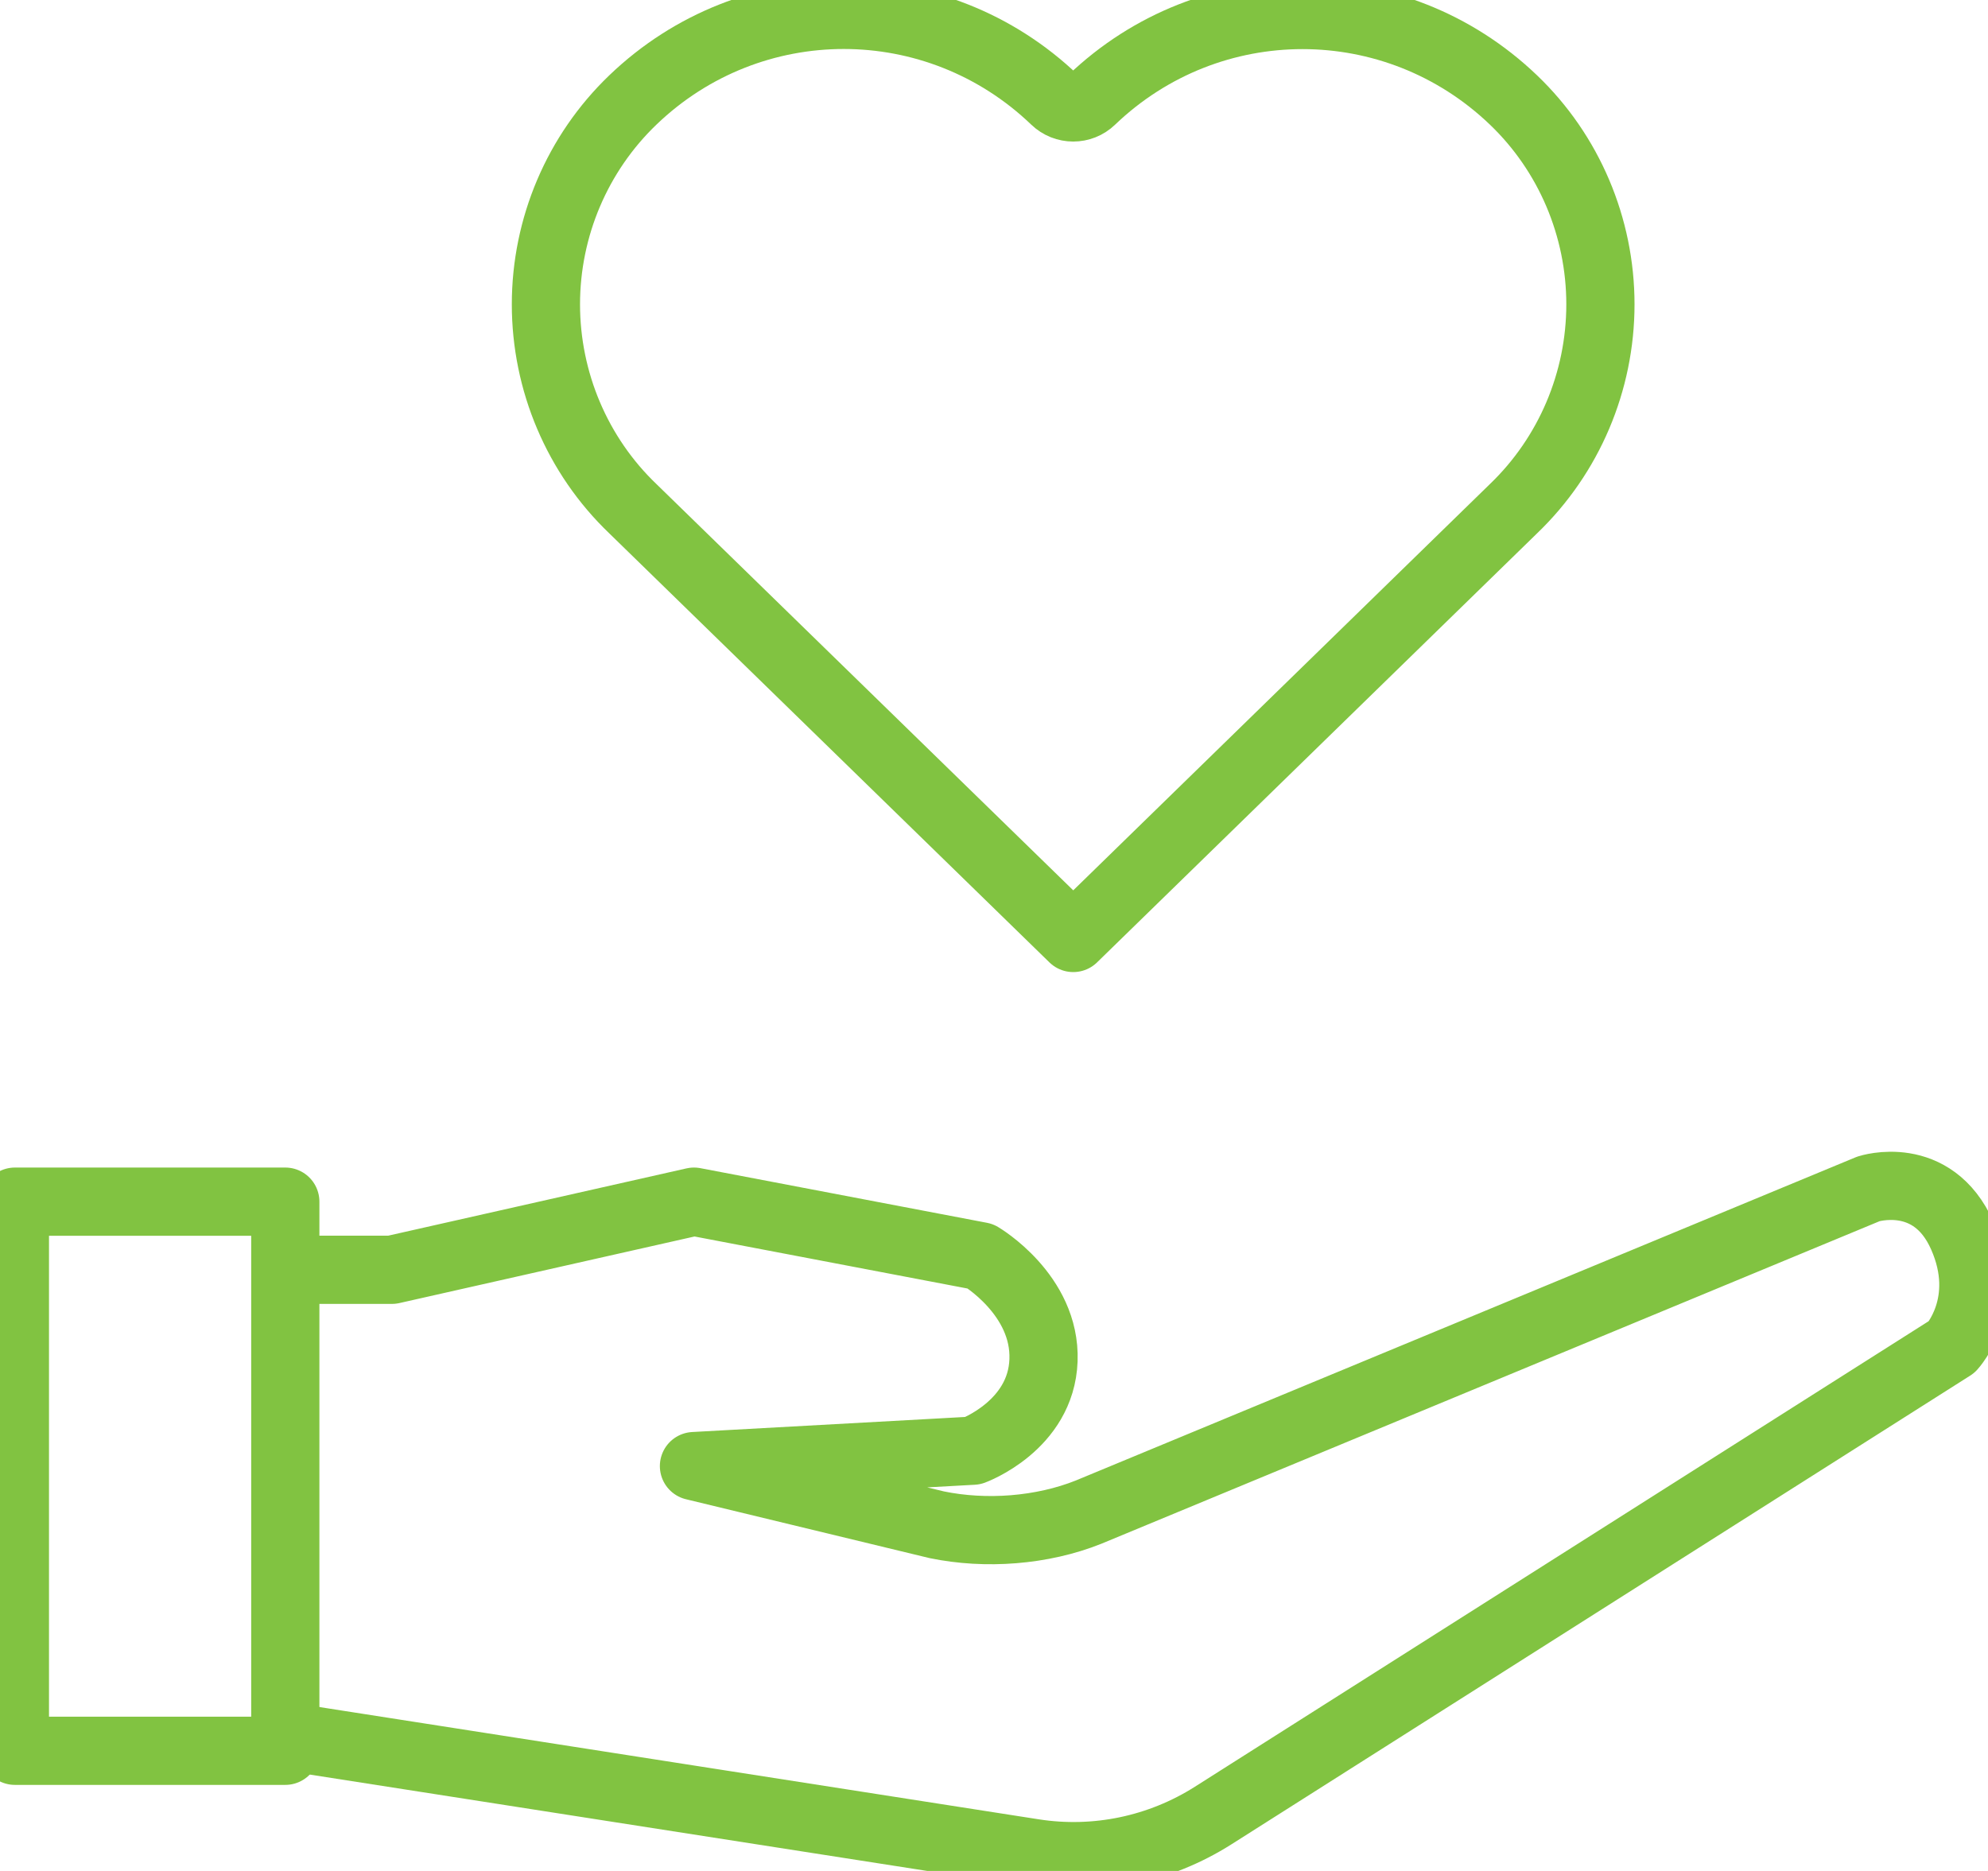
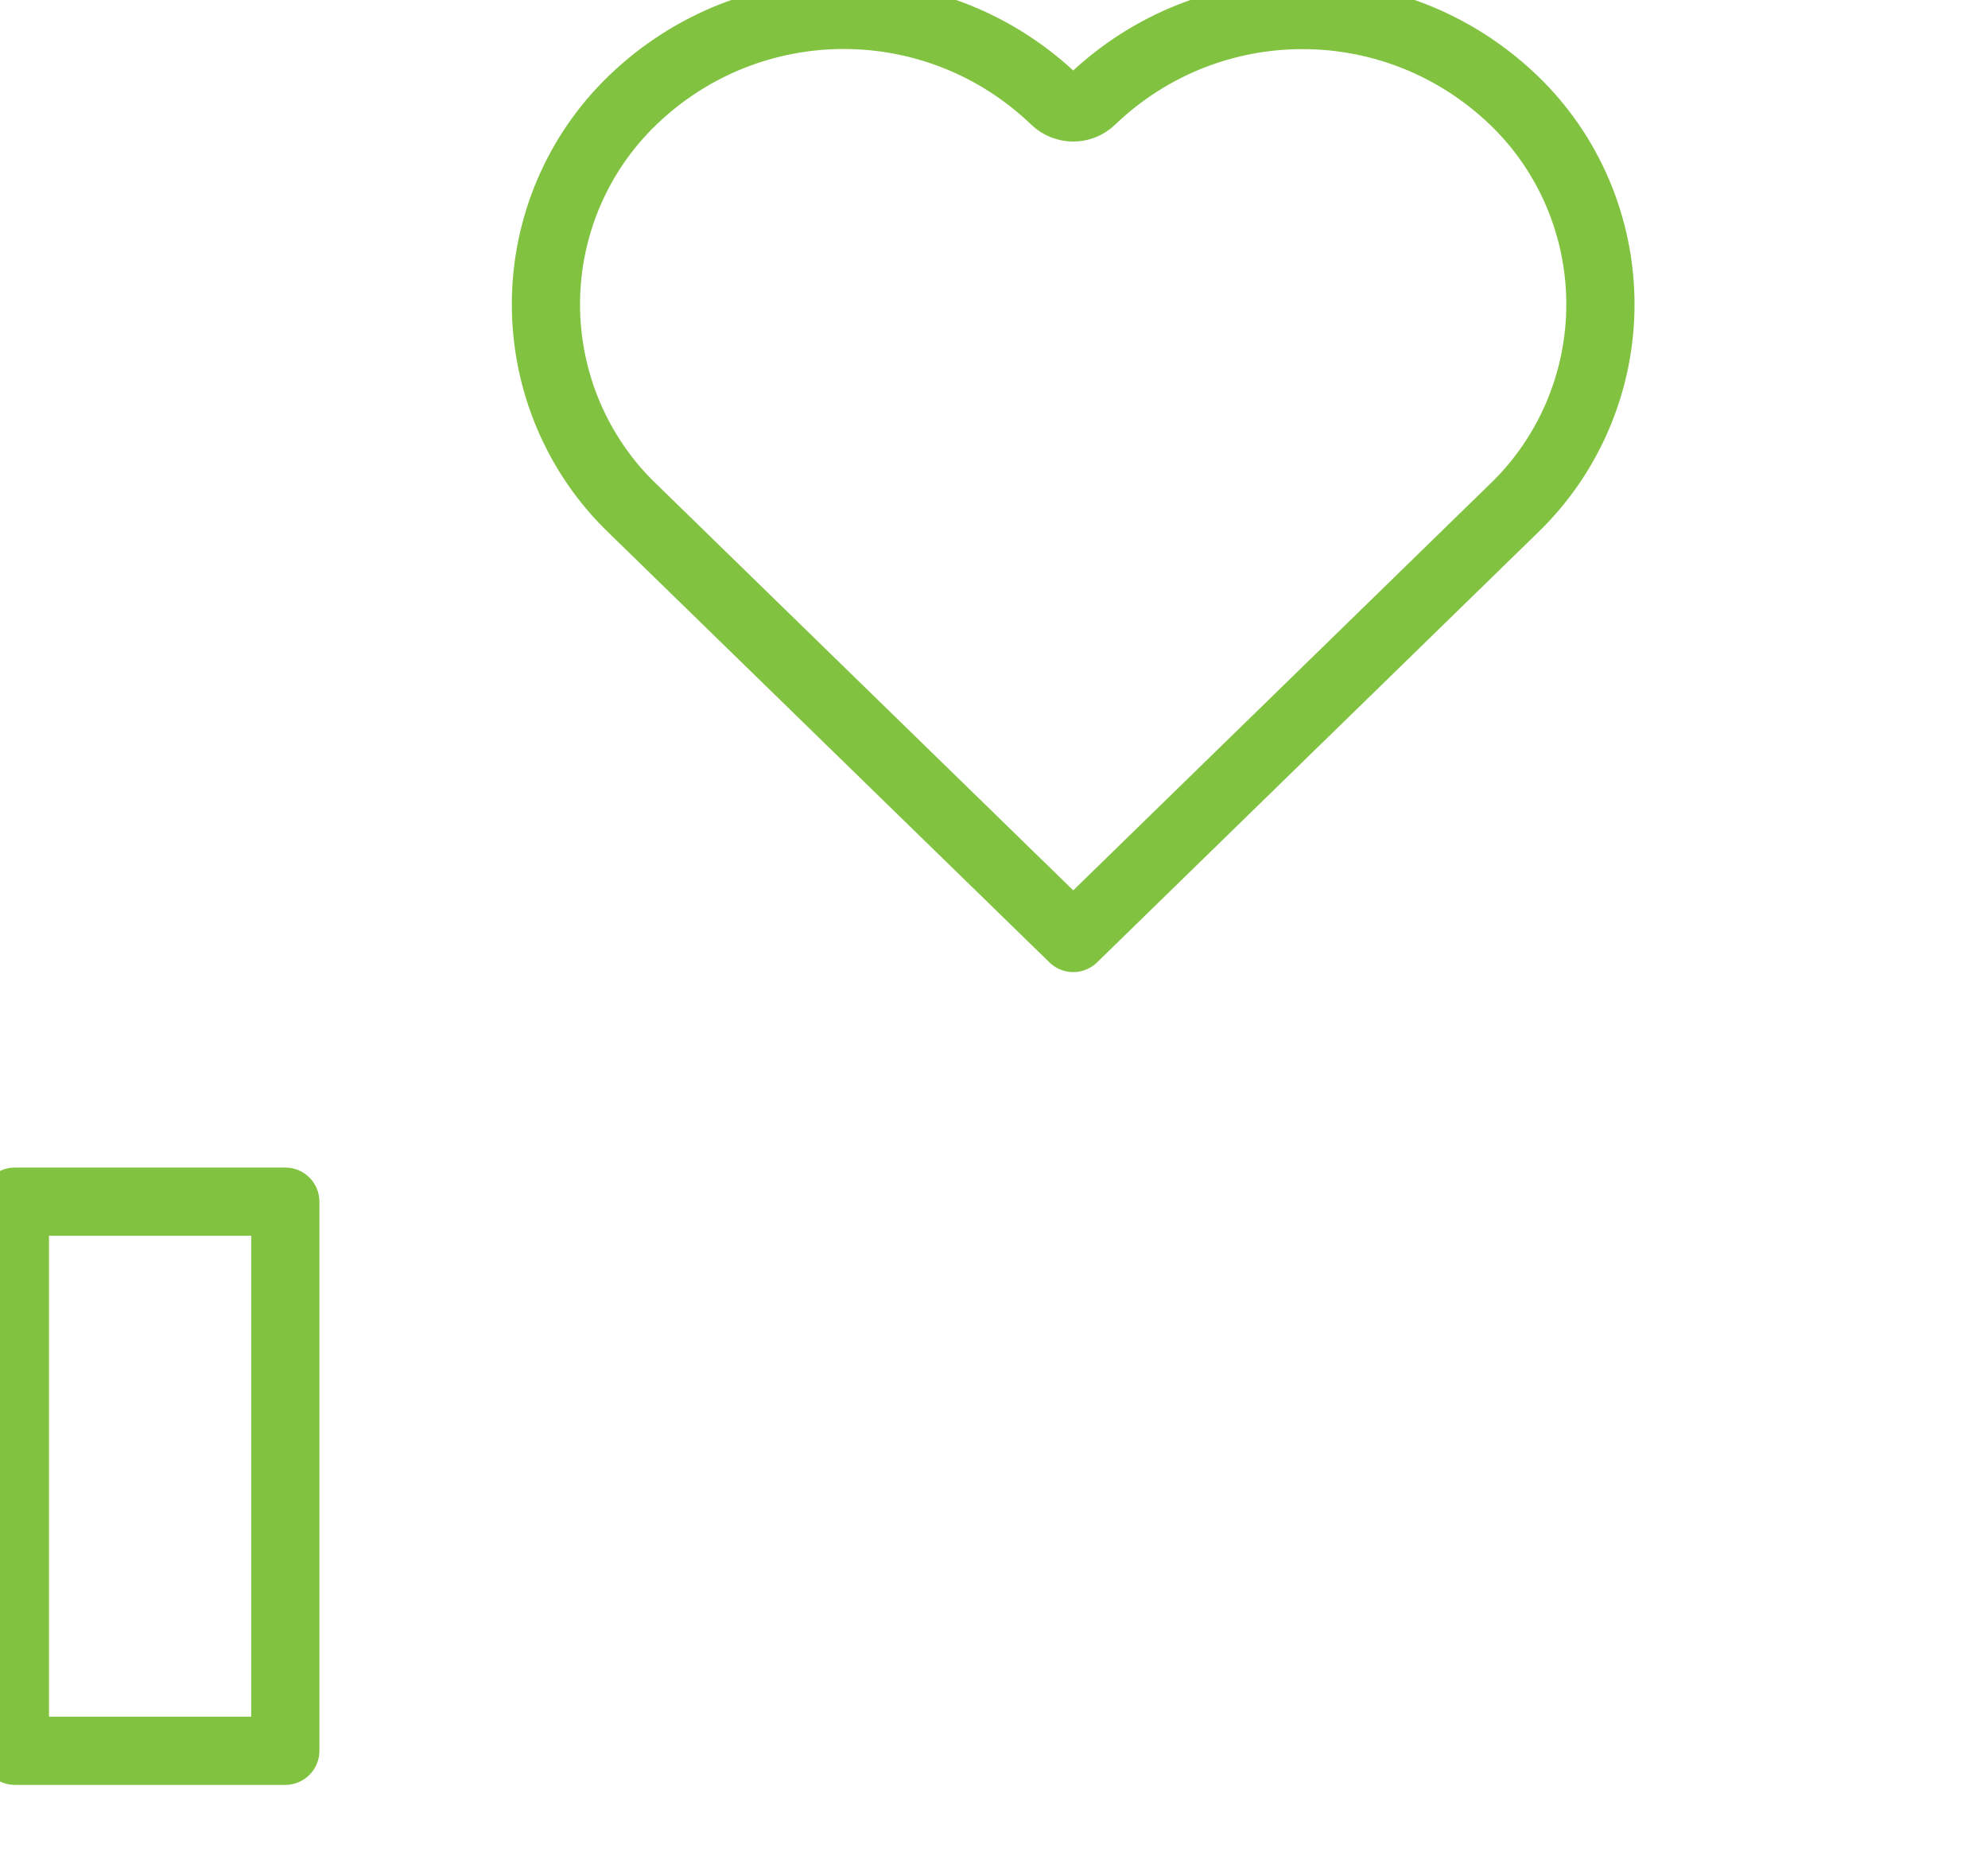
<svg xmlns="http://www.w3.org/2000/svg" width="51" height="48" viewBox="0 0 51 48" fill="none">
  <g clip-path="url(#clip0_168_370)">
    <path d="M38.828 2.566C35.793 -0.342 31.037 -0.342 28.002 2.566C27.741 2.82 27.325 2.82 27.061 2.566C24.025 -0.346 19.264 -0.346 16.234 2.566C14.811 3.932 14.005 5.829 14.005 7.808C14.005 9.787 14.811 11.688 16.234 13.05L27.533 24.064L38.828 13.05C40.251 11.684 41.057 9.787 41.057 7.808C41.057 5.829 40.251 3.928 38.828 2.566Z" stroke="#81C341" stroke-width="1.75" stroke-linecap="round" stroke-linejoin="round" />
    <path d="M7.319 44.917H0.382V30.829H7.319V32.577V44.917Z" stroke="#81C341" stroke-width="1.75" stroke-linecap="round" stroke-linejoin="round" />
-     <path d="M7.909 32.577H10.055L17.803 30.829L25.157 32.231C25.157 32.231 26.831 33.216 26.77 34.898C26.71 36.579 24.962 37.218 24.962 37.218L17.803 37.613L24.034 39.119C25.288 39.377 26.731 39.272 27.924 38.795L47.934 30.501C47.934 30.501 49.573 29.967 50.341 31.701C51.108 33.435 50.076 34.552 50.076 34.552L31.124 46.577C29.753 47.448 28.114 47.79 26.515 47.54L7.519 44.575" stroke="#81C341" stroke-width="1.75" stroke-linecap="round" stroke-linejoin="round" />
  </g>
  <defs>
    <clipPath id="clip0_168_370">
      <rect width="51" height="48" fill="white" />
    </clipPath>
  </defs>
</svg>